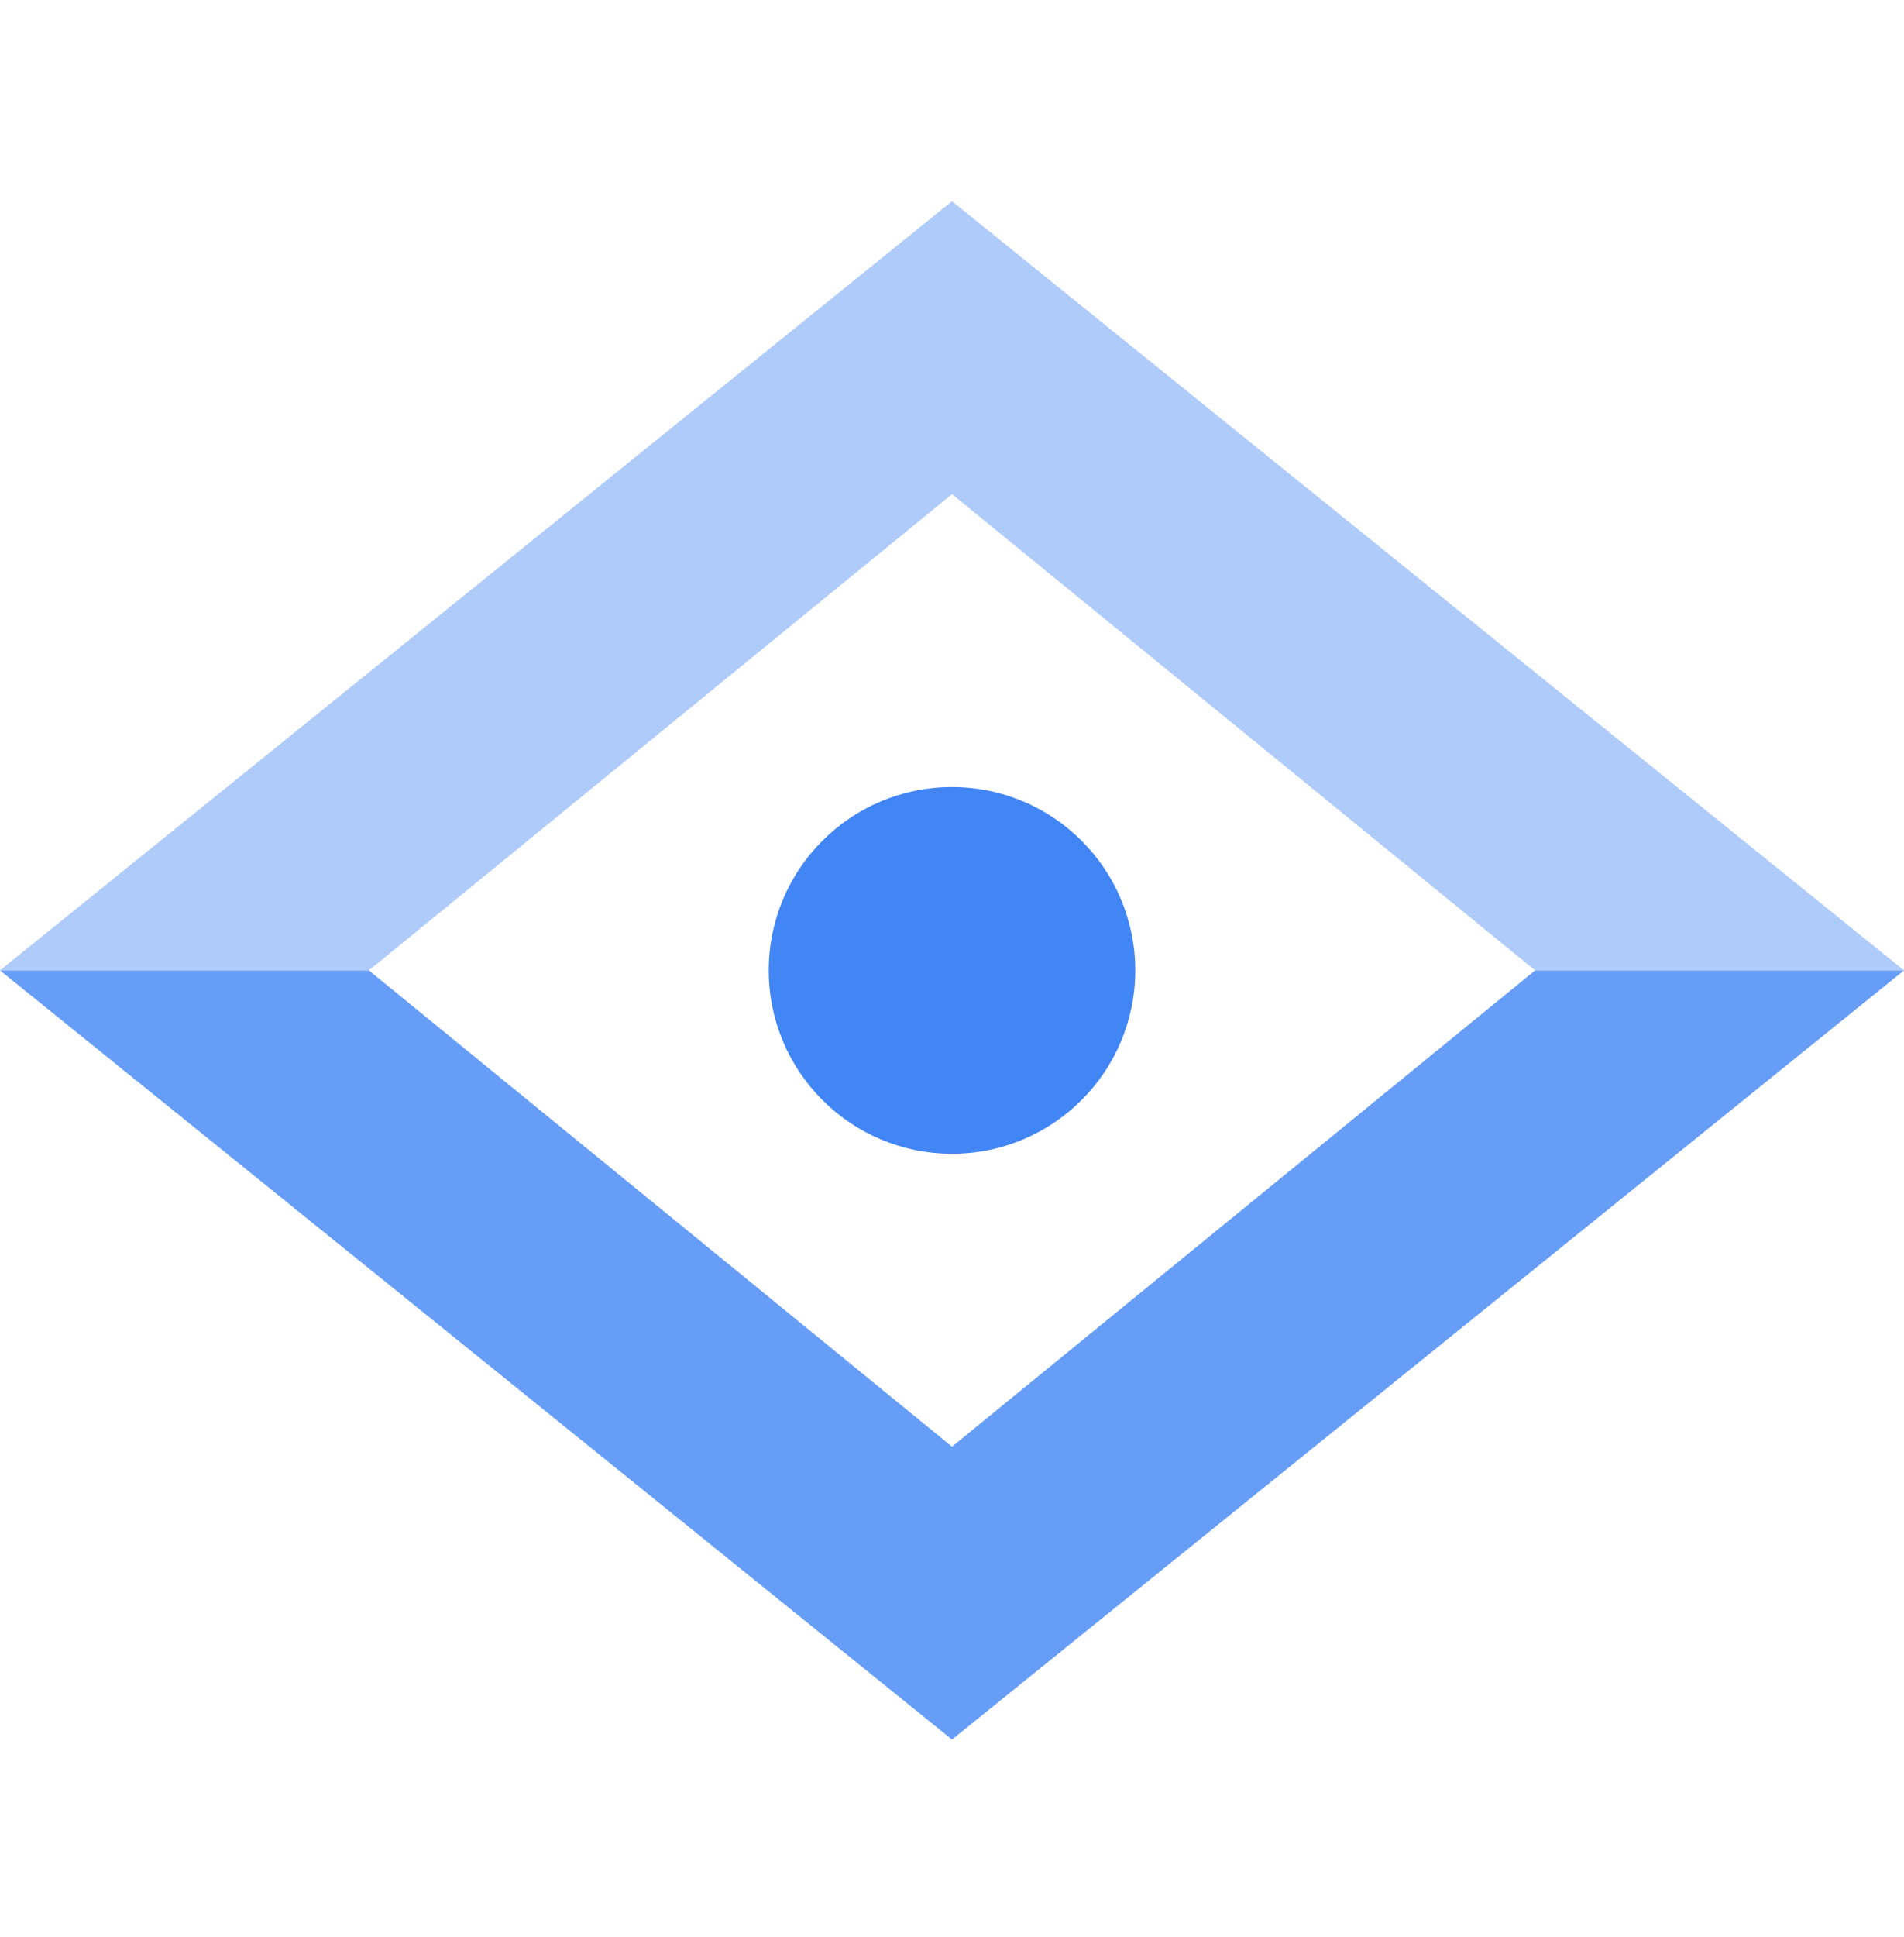
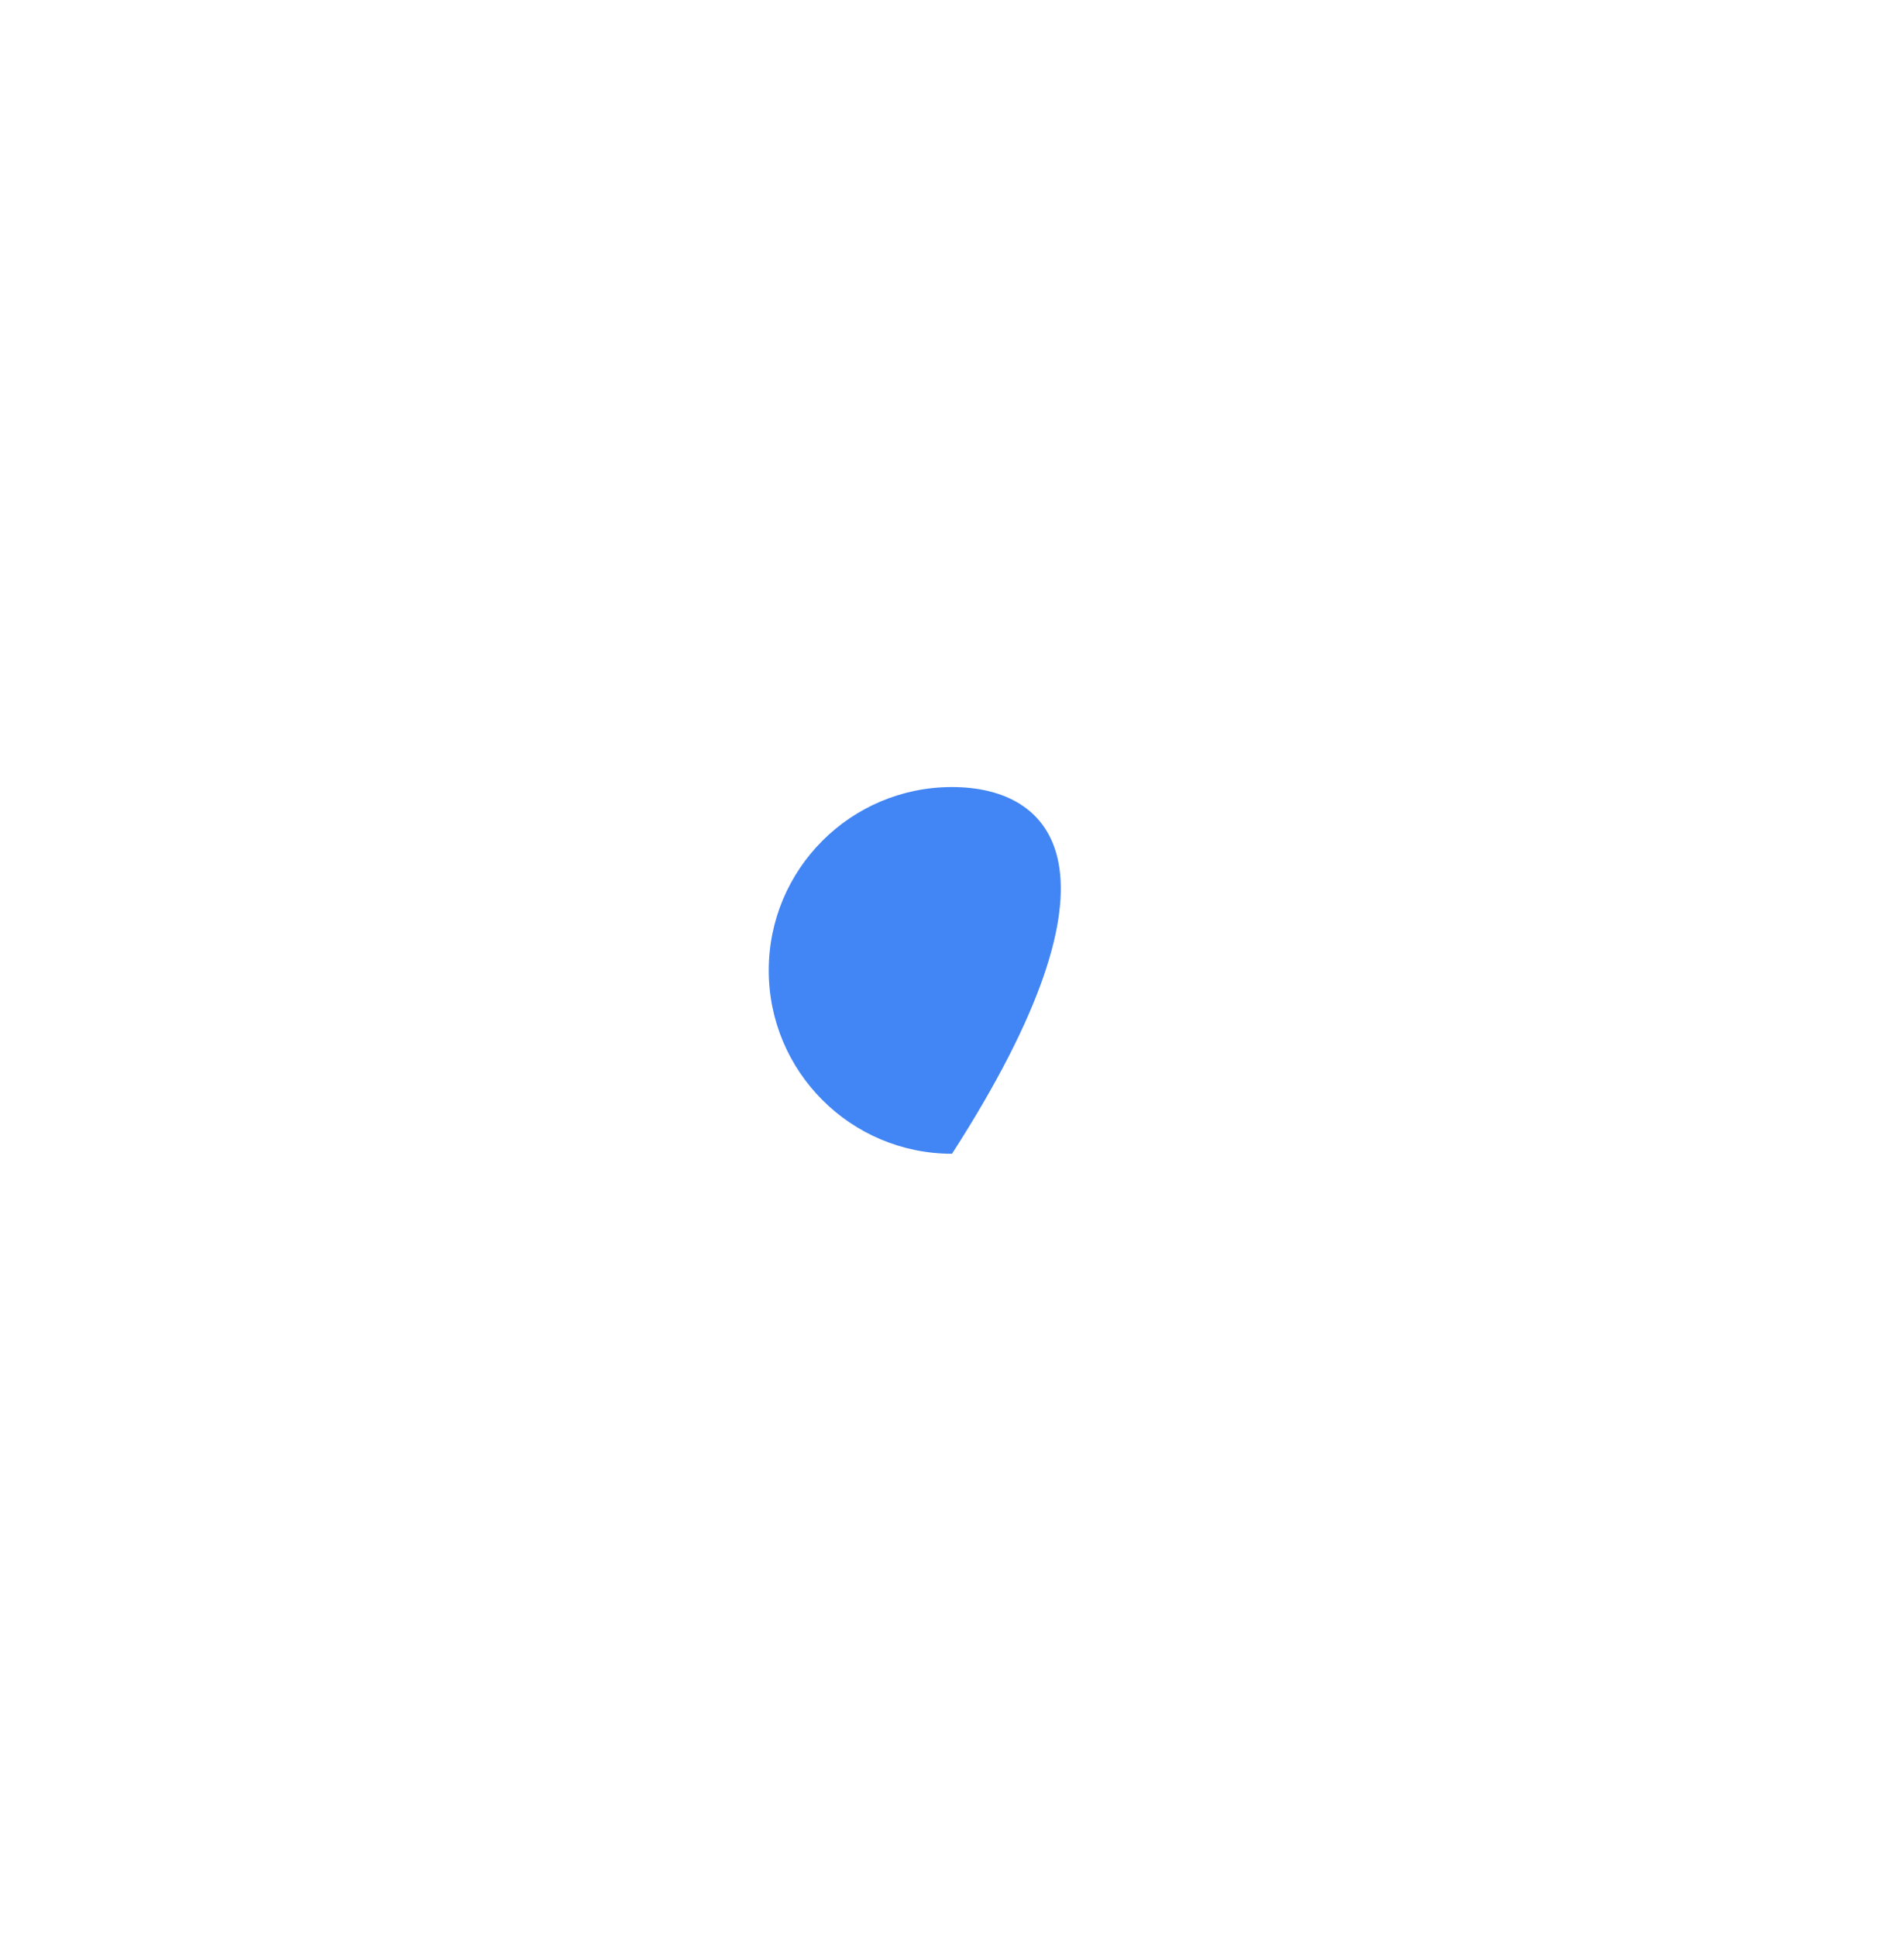
<svg xmlns="http://www.w3.org/2000/svg" width="60" height="61" viewBox="0 0 60 61" fill="none">
-   <path fill-rule="evenodd" clip-rule="evenodd" d="M60 30.564H48.375L30 15.564L11.625 30.564H0L30 6.339L60 30.564Z" fill="#AECBFA" />
-   <path fill-rule="evenodd" clip-rule="evenodd" d="M60 30.564H48.375L30 45.564L11.625 30.564H0L30 54.789L60 30.564Z" fill="#669DF6" />
-   <path d="M30 36.339C33.189 36.339 35.775 33.753 35.775 30.564C35.775 27.374 33.189 24.789 30 24.789C26.811 24.789 24.225 27.374 24.225 30.564C24.225 33.753 26.811 36.339 30 36.339Z" fill="#4285F4" />
+   <path d="M30 36.339C35.775 27.374 33.189 24.789 30 24.789C26.811 24.789 24.225 27.374 24.225 30.564C24.225 33.753 26.811 36.339 30 36.339Z" fill="#4285F4" />
</svg>